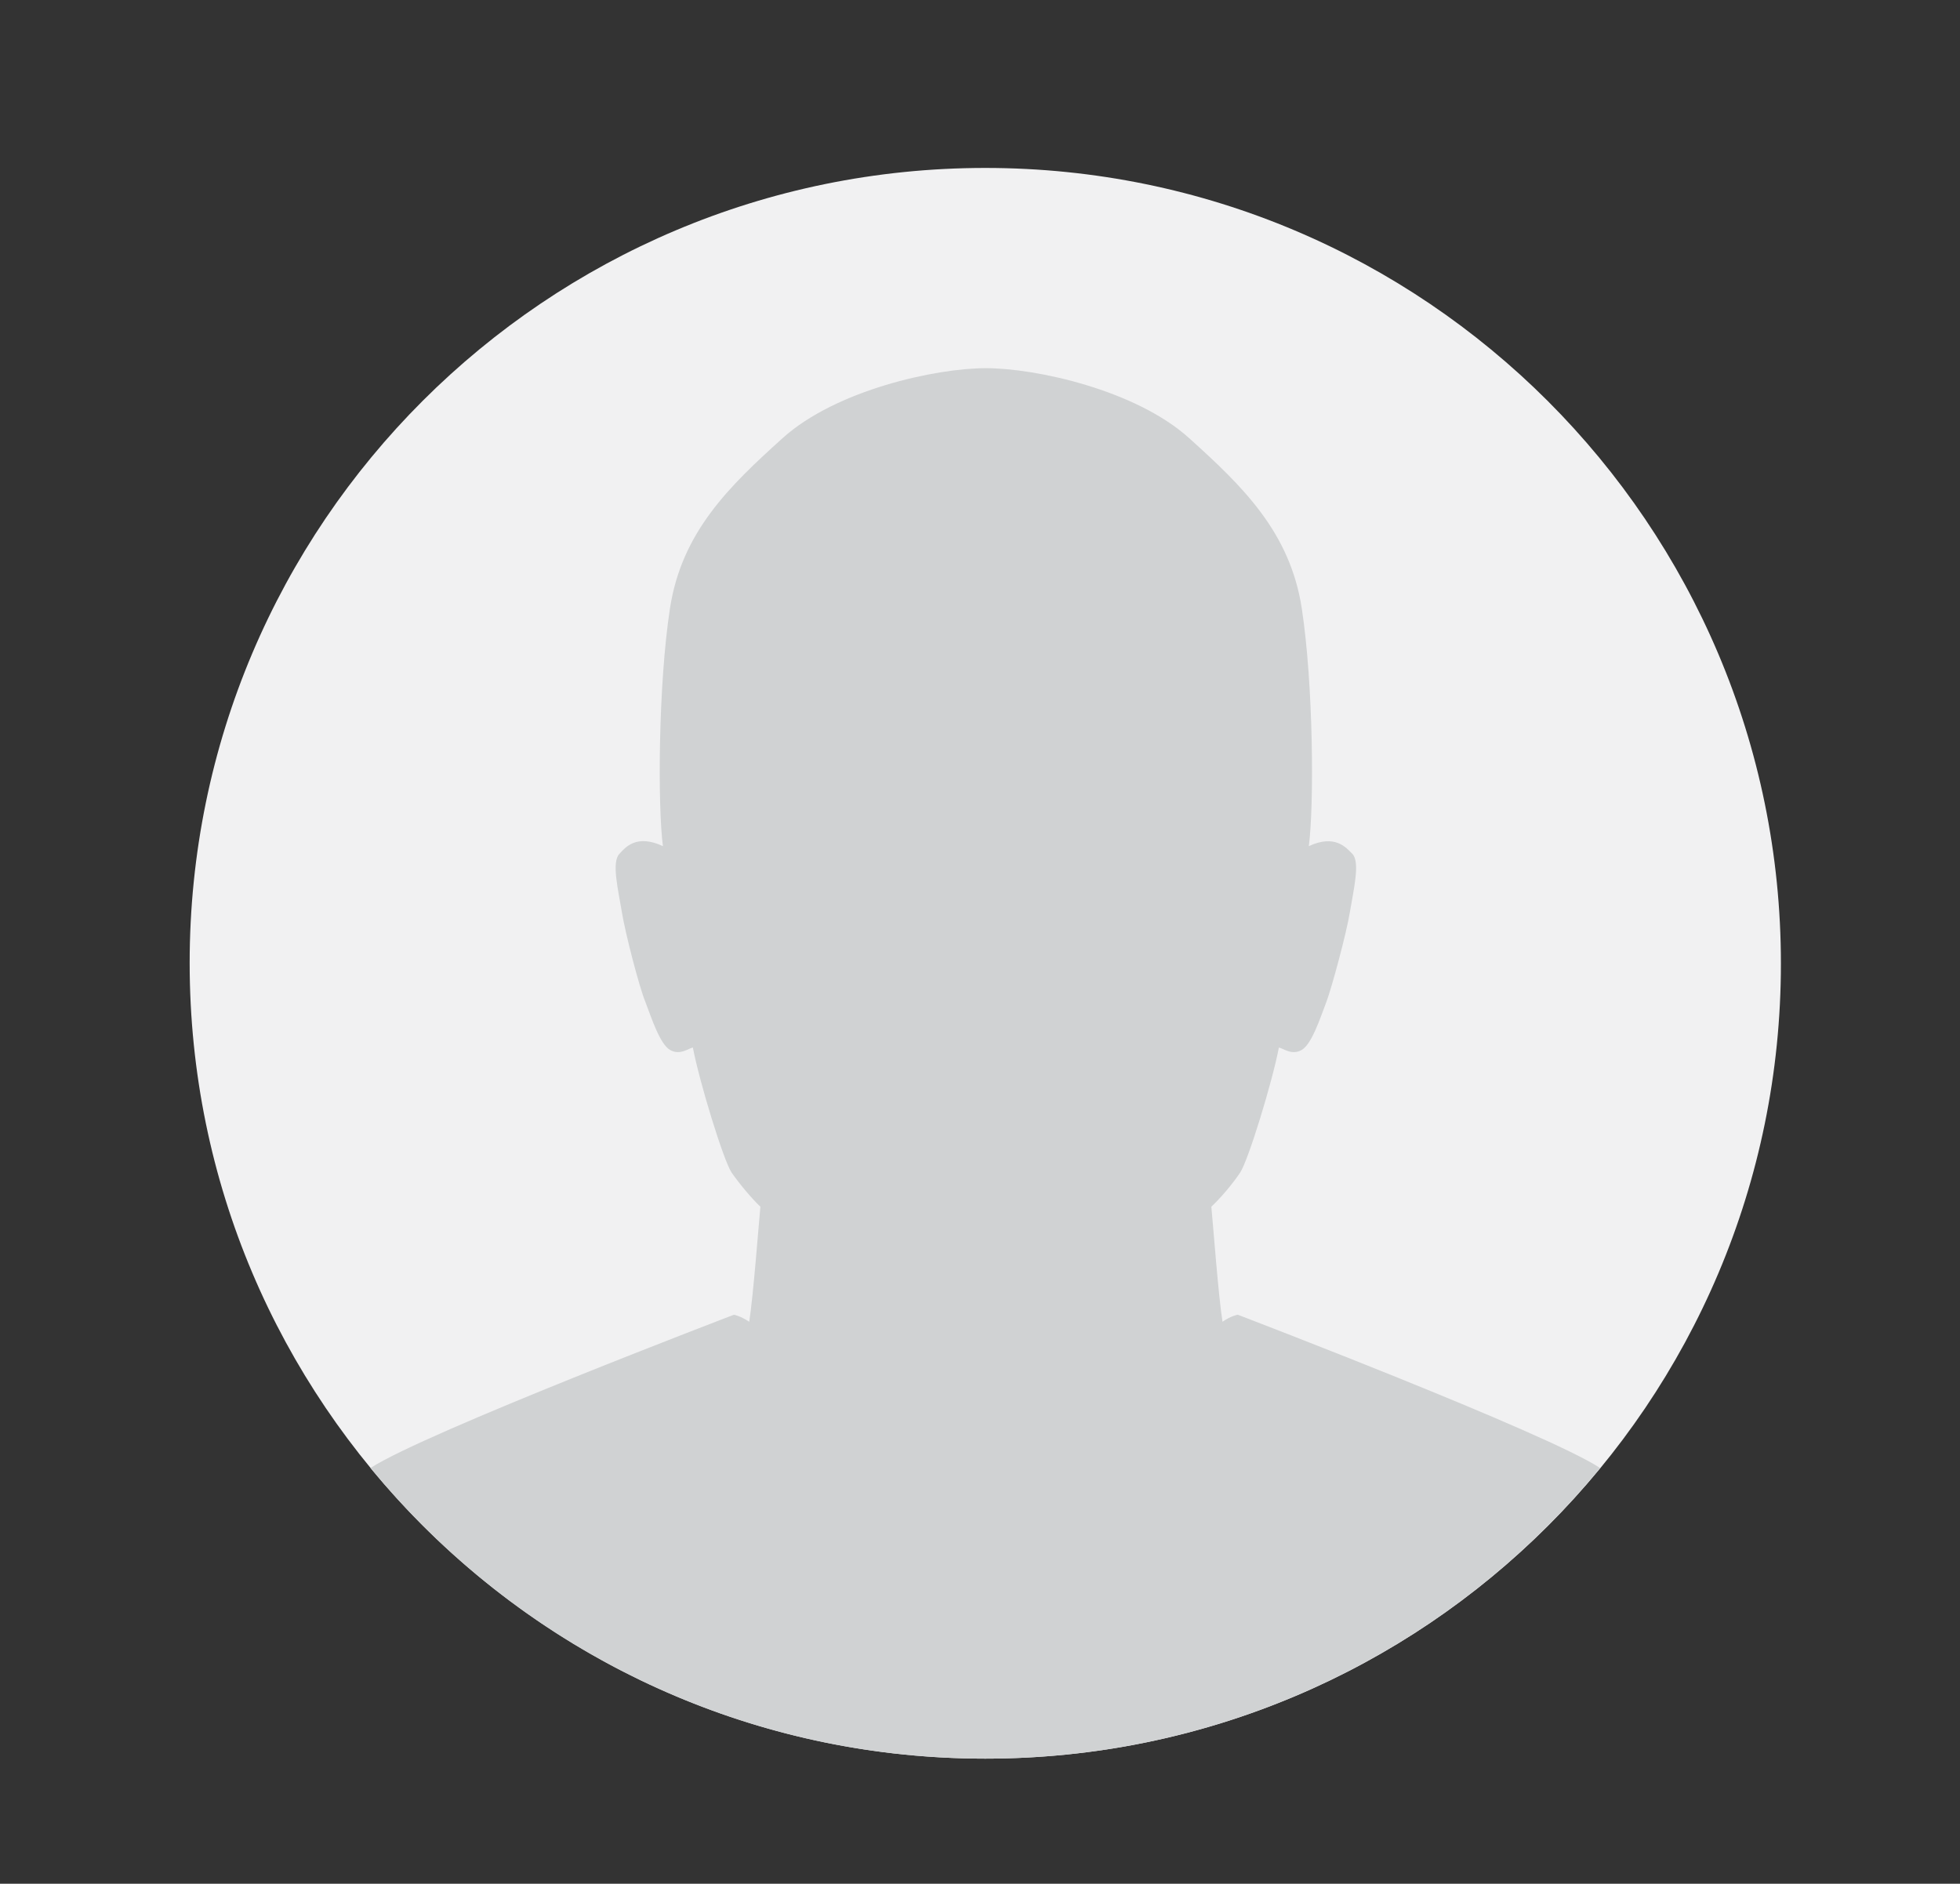
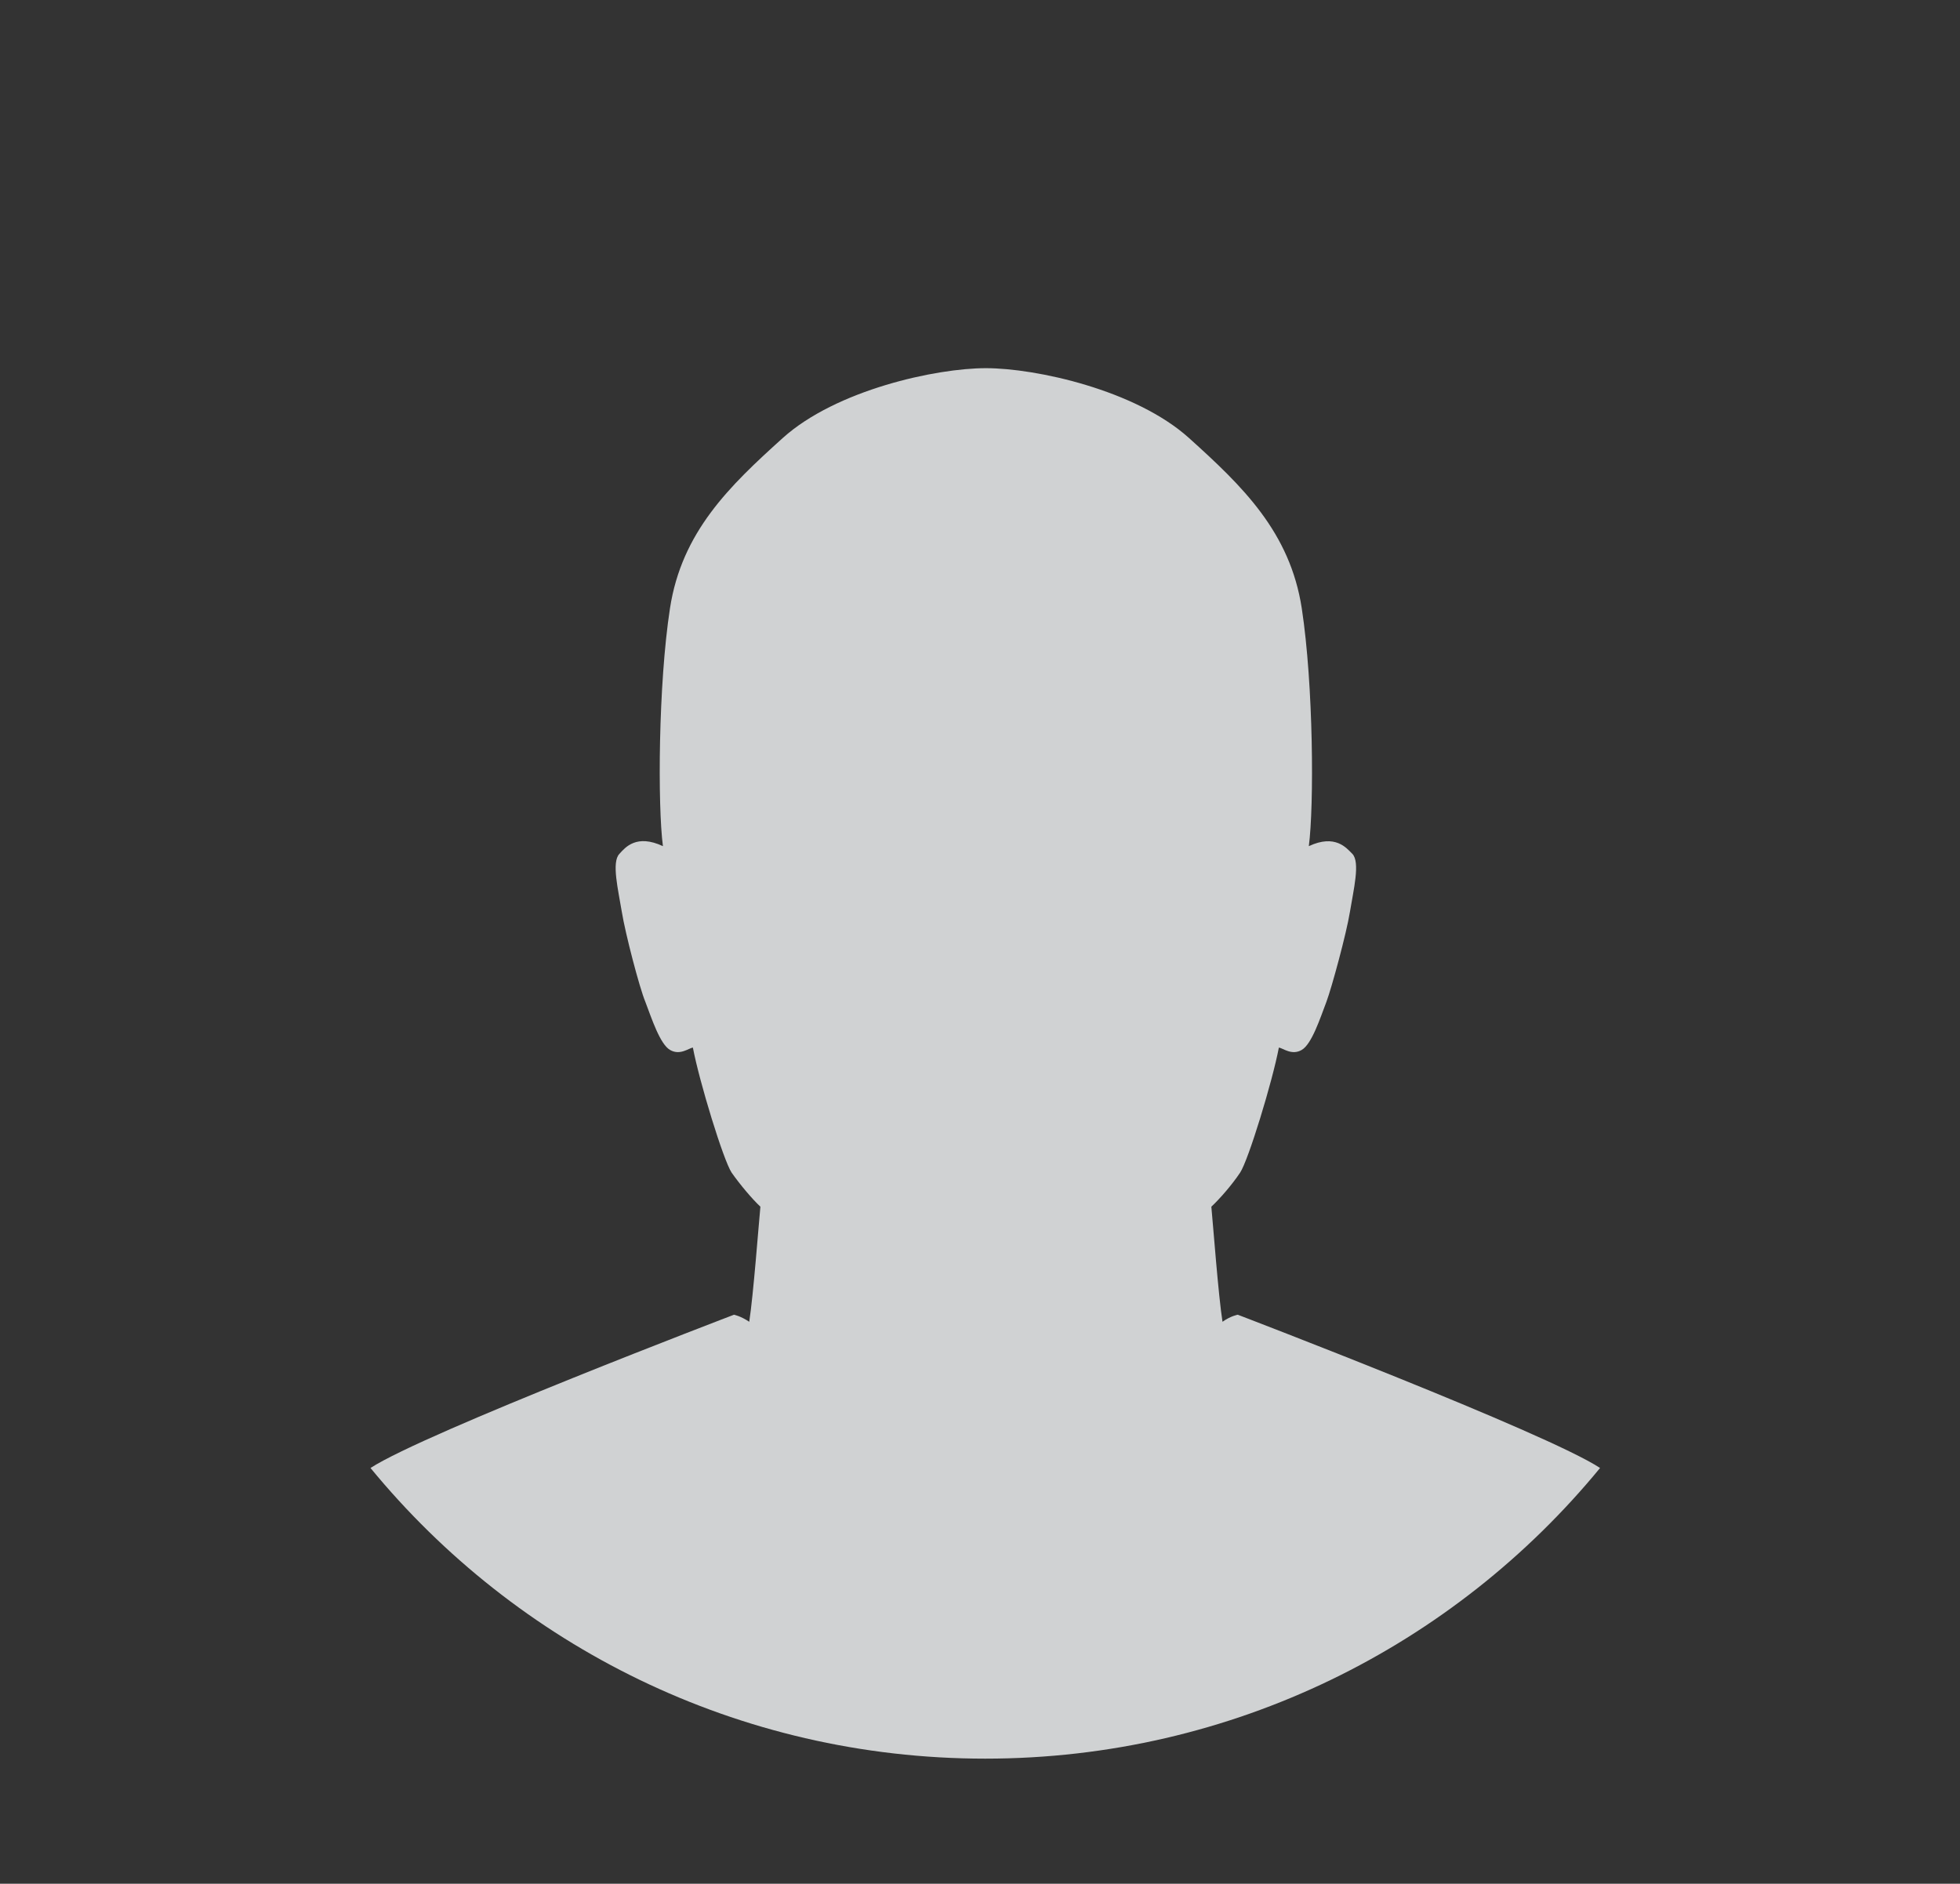
<svg xmlns="http://www.w3.org/2000/svg" version="1.1" x="0px" y="0px" width="333.8px" height="320.8px" viewBox="0 0 333.8 320.8" style="enable-background:new 0 0 333.8 320.8;" xml:space="preserve">
  <rect x="0" y="0" width="333.8" height="320.8" fill="#333333" stroke="none" />
  <style type="text/css">
	.st0{fill:#F1F1F2;}
	.st1{fill:#D0D2D3;}
</style>
  <g id="bg">
</g>
  <g id="User_x5F_Icons">
    <g>
-       <path class="st0" d="M167.8,299.5c-74.8,0-135.5-60.7-135.5-135.5S93,28.6,167.8,28.6s135.5,60.7,135.5,135.5    S242.7,299.5,167.8,299.5z" />
      <path class="st1" d="M210.8,223.9c0,0-1.2,0.2-2.6,1.2c-0.7-4.4-1.6-16.5-1.9-19.6c1.4-1.3,3.5-3.7,4.9-5.8s5.5-15.5,6.6-21.3    c0.7,0.1,2.2,1.4,3.9,0.4c1.7-1,3.1-5.3,4.2-8.2c0.9-2.4,3.4-11.6,4-15.3c0.6-3.7,1.8-8.5,0.4-9.9c-1-1-2.9-3.4-7.4-1.3    c0.9-6.8,0.8-27.4-1.2-40.5c-2-13-10.1-20.8-19.2-29c-9.1-8.2-26.1-11.9-34.6-11.9c-8.5,0-25.5,3.7-34.6,11.9    c-9.1,8.2-17.2,16-19.2,29c-2,13-2.1,33.7-1.2,40.5c-4.5-2.1-6.4,0.2-7.4,1.3c-1.4,1.4-0.2,6.2,0.4,9.9c0.6,3.7,3,12.9,4,15.3    c1.1,2.9,2.5,7.2,4.2,8.2c1.7,1,3.2-0.3,3.9-0.4c1.1,5.8,5.2,19.2,6.6,21.3c1.4,2,3.5,4.5,4.9,5.8c-0.3,3.1-1.2,15.1-1.9,19.6    c-1.5-1-2.6-1.2-2.6-1.2S72.3,244,63.1,250c24.8,30.2,62.5,49.5,104.7,49.5s79.9-19.3,104.7-49.5    C263.4,244,210.8,223.9,210.8,223.9z" />
    </g>
  </g>
</svg>